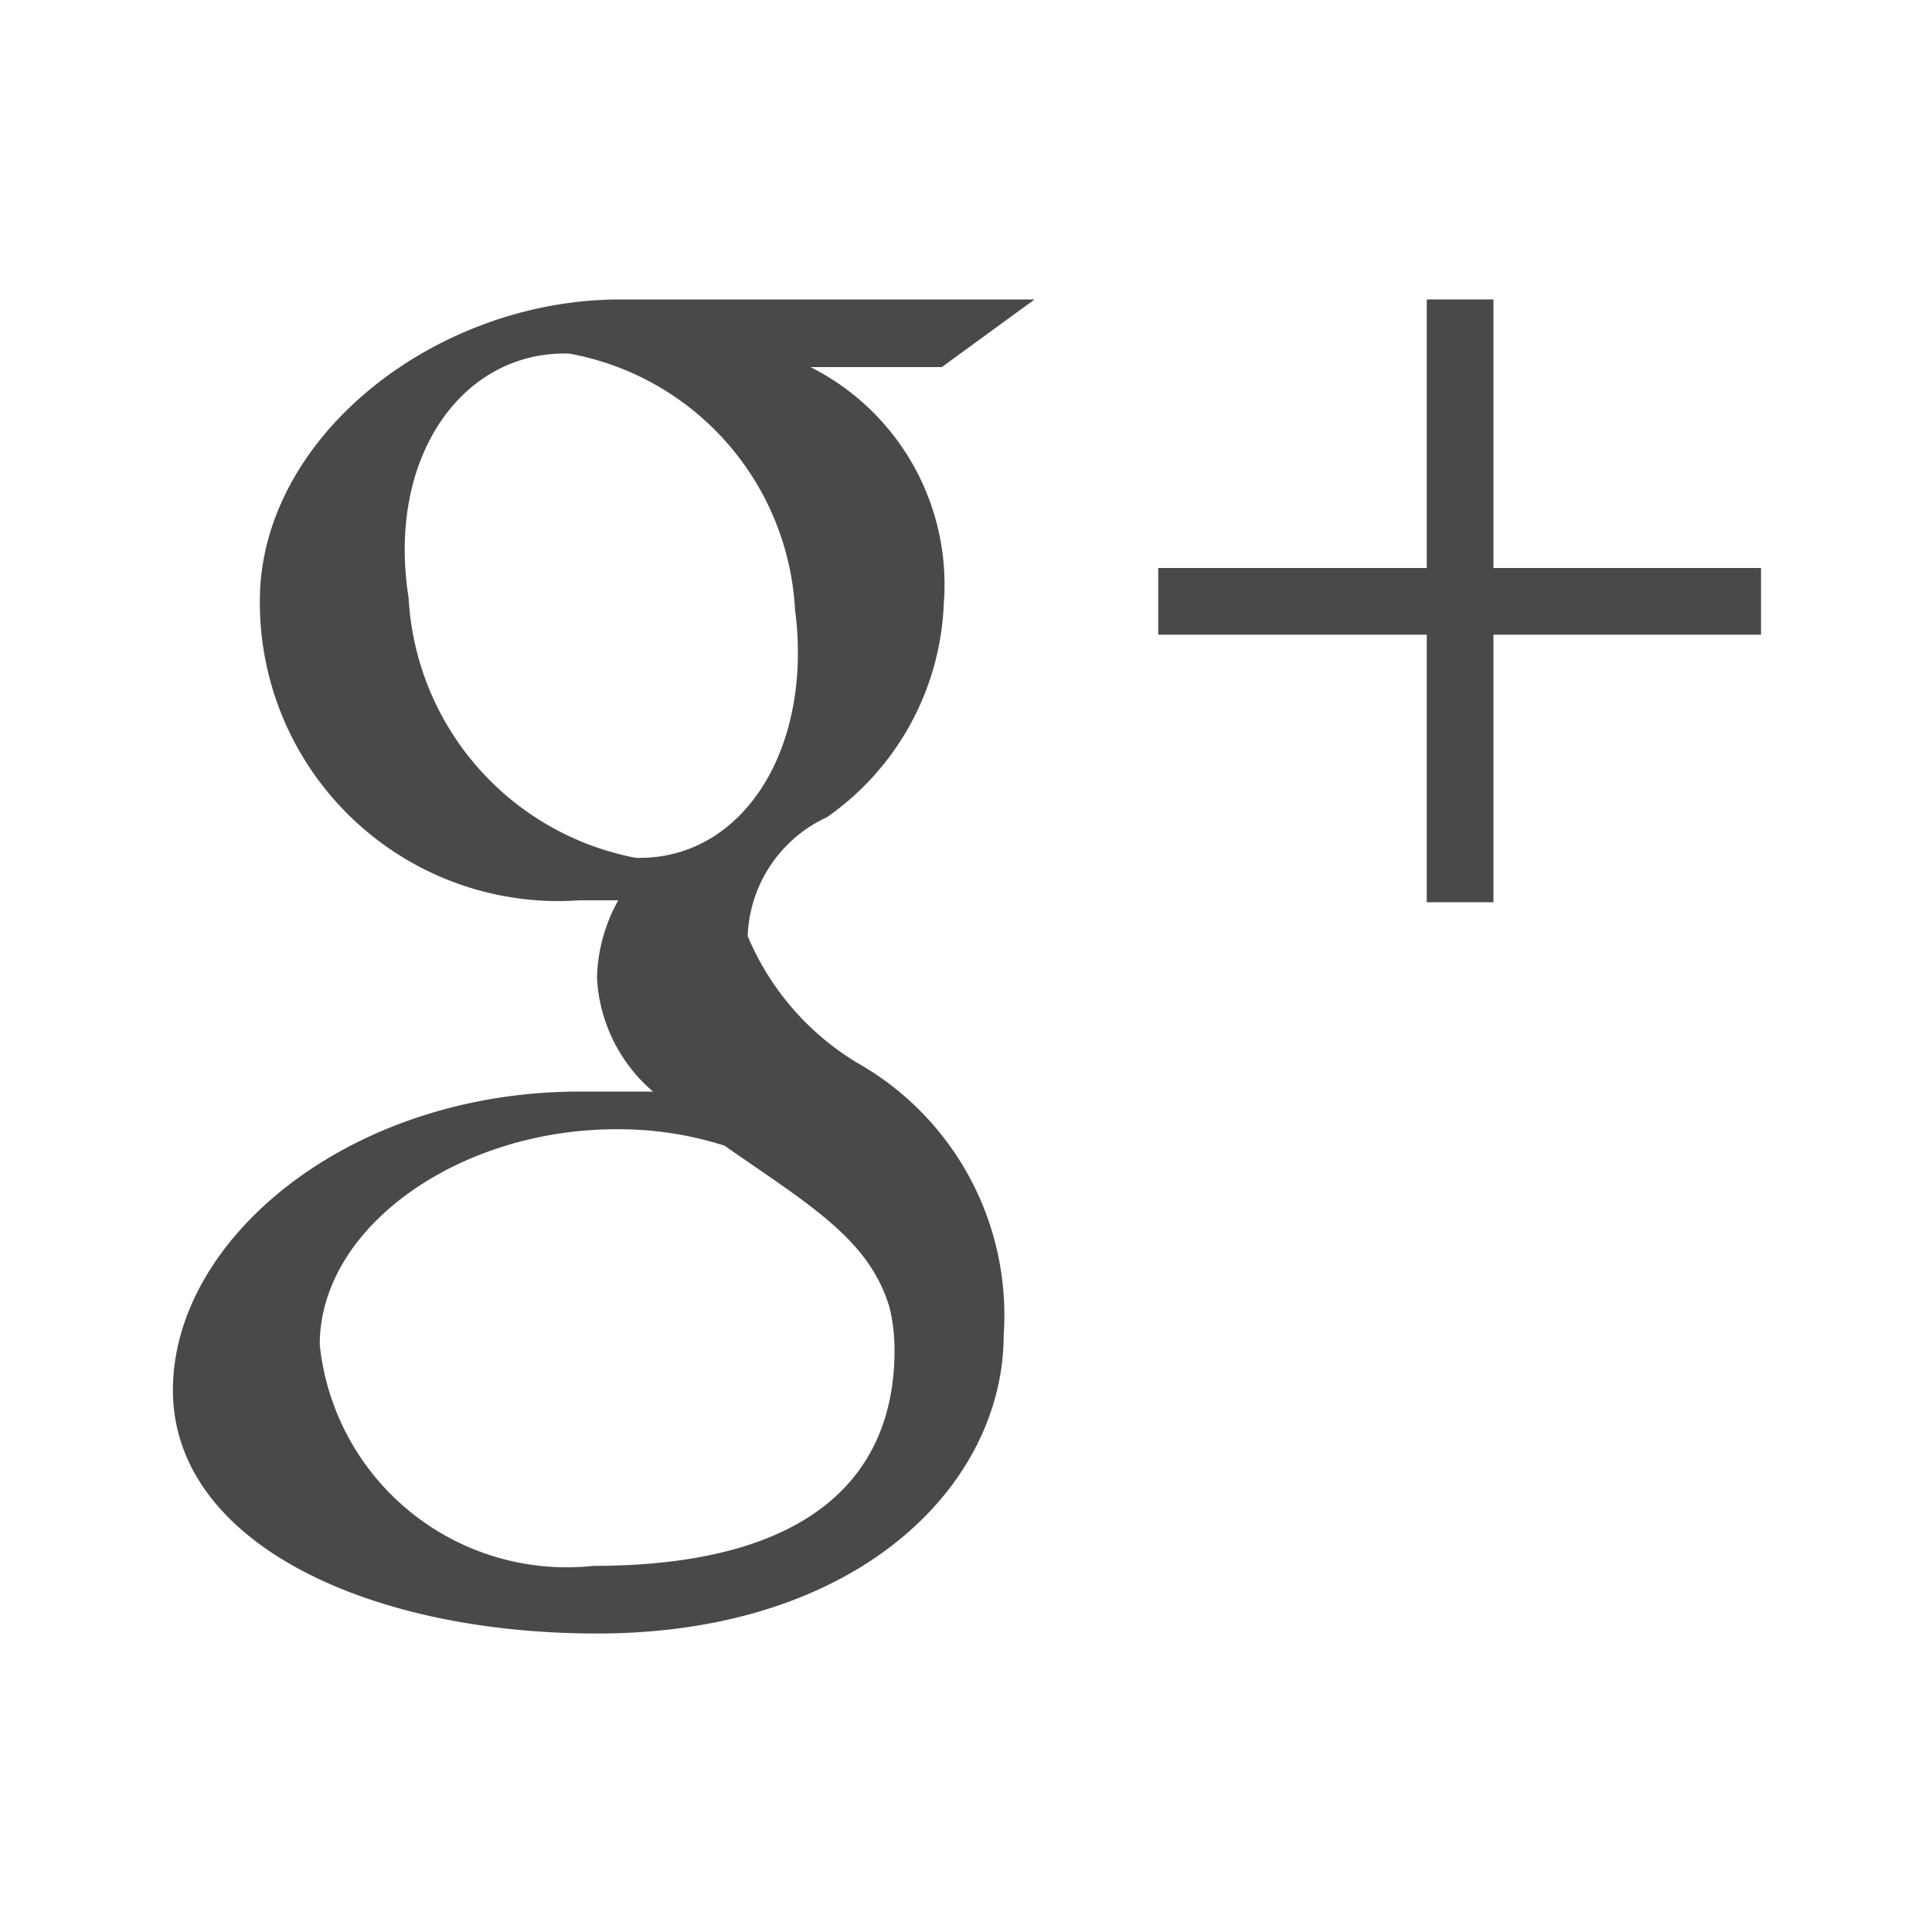
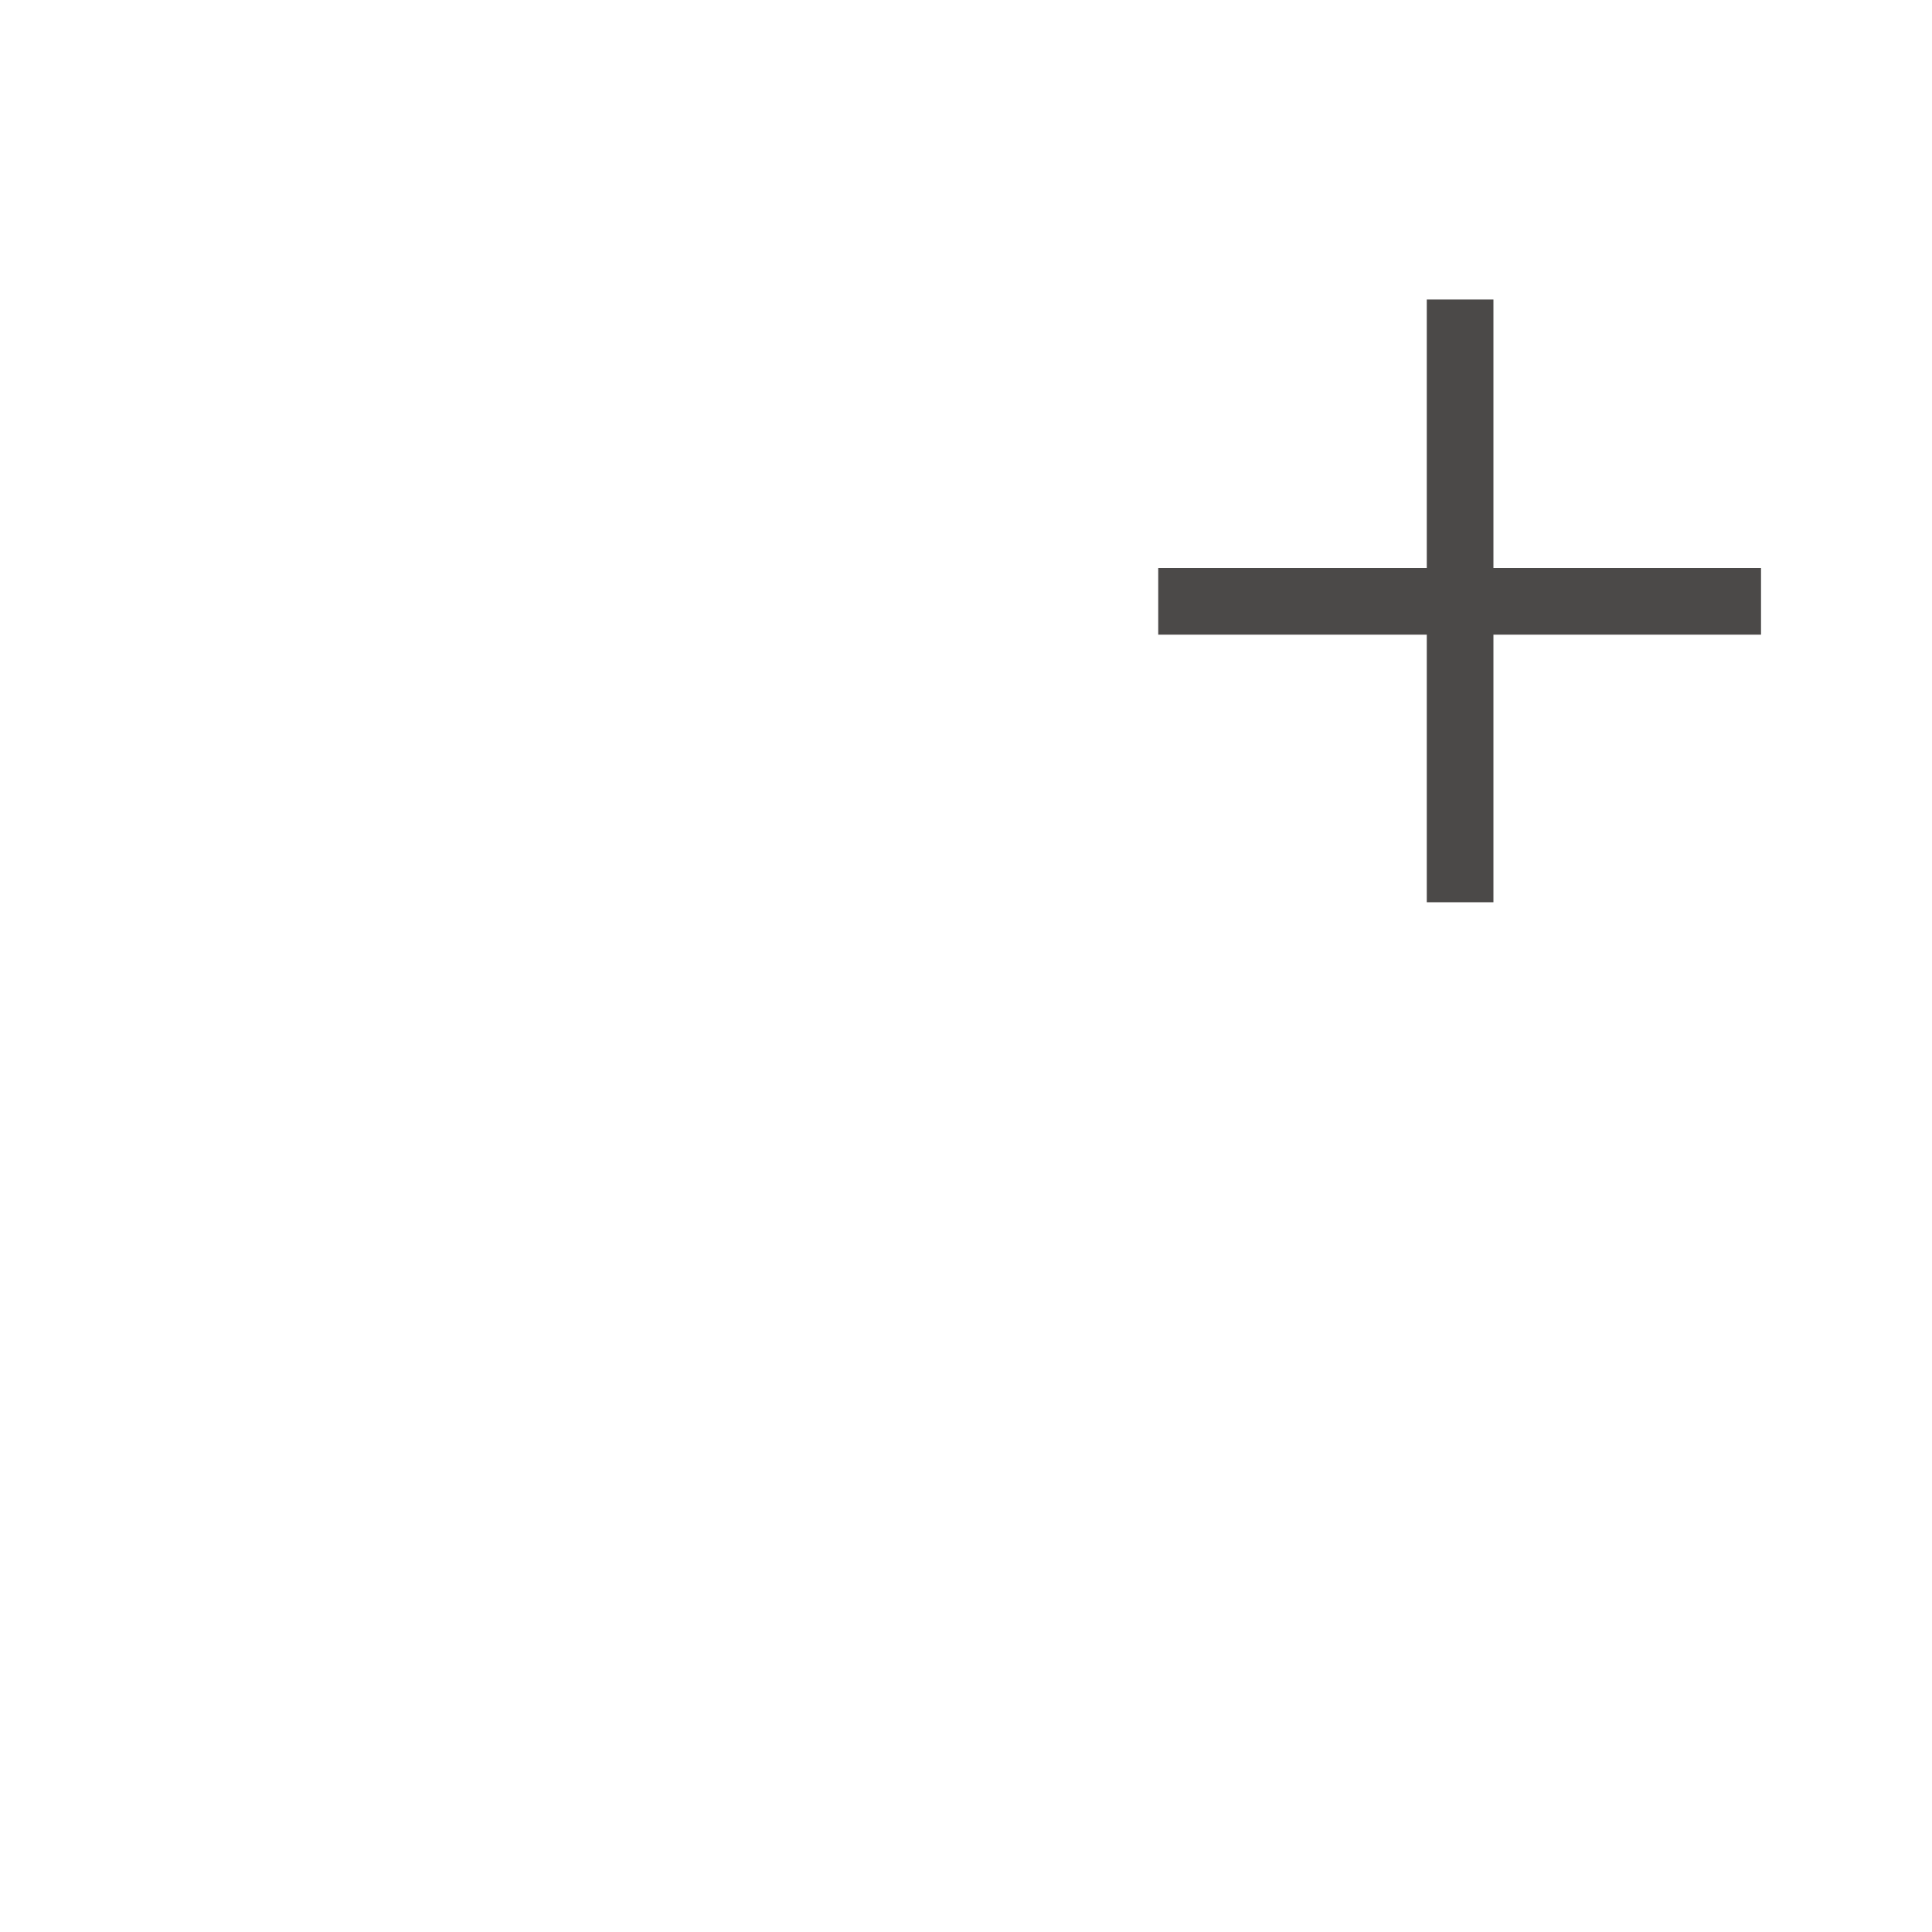
<svg xmlns="http://www.w3.org/2000/svg" id="レイヤー_1" data-name="レイヤー 1" width="20" height="20" viewBox="0 0 20 20">
  <defs>
    <style>.cls-1{fill:#4b4948;}</style>
  </defs>
  <title>ico_sns_gp</title>
  <polygon class="cls-1" points="15.46 5.88 15.46 3.1 14.77 3.1 14.77 5.88 11.99 5.88 11.99 6.57 14.77 6.57 14.77 9.34 15.46 9.34 15.46 6.57 18.23 6.57 18.23 5.88 15.46 5.88" />
-   <path class="cls-1" d="M10.71,3.1H6.42C4.5,3.1,2.69,4.53,2.69,6.22A3.09,3.09,0,0,0,6,9.32l0.4,0a1.73,1.73,0,0,0-.22.8,1.66,1.66,0,0,0,.58,1.18H6c-2.38,0-4.21,1.52-4.21,3.09s2,2.52,4.39,2.52c2.71,0,4.21-1.54,4.21-3.09A3,3,0,0,0,8.87,11,2.79,2.79,0,0,1,7.74,9.69a1.41,1.41,0,0,1,.82-1.23A2.83,2.83,0,0,0,9.77,6.25,2.52,2.52,0,0,0,8.39,3.8H9.75ZM9.21,13.54a1.91,1.91,0,0,1,.05.44c0,1.25-.81,2.23-3.12,2.23a2.57,2.57,0,0,1-2.83-2.29c0-1.23,1.47-2.25,3.12-2.23a3.58,3.58,0,0,1,1.07.17C8.39,12.48,9,12.83,9.21,13.54ZM6.58,8.88A2.9,2.9,0,0,1,4.23,6.19C4,4.74,4.78,3.63,5.89,3.66A2.85,2.85,0,0,1,8.23,6.31C8.42,7.76,7.68,8.91,6.58,8.88Z" />
</svg>